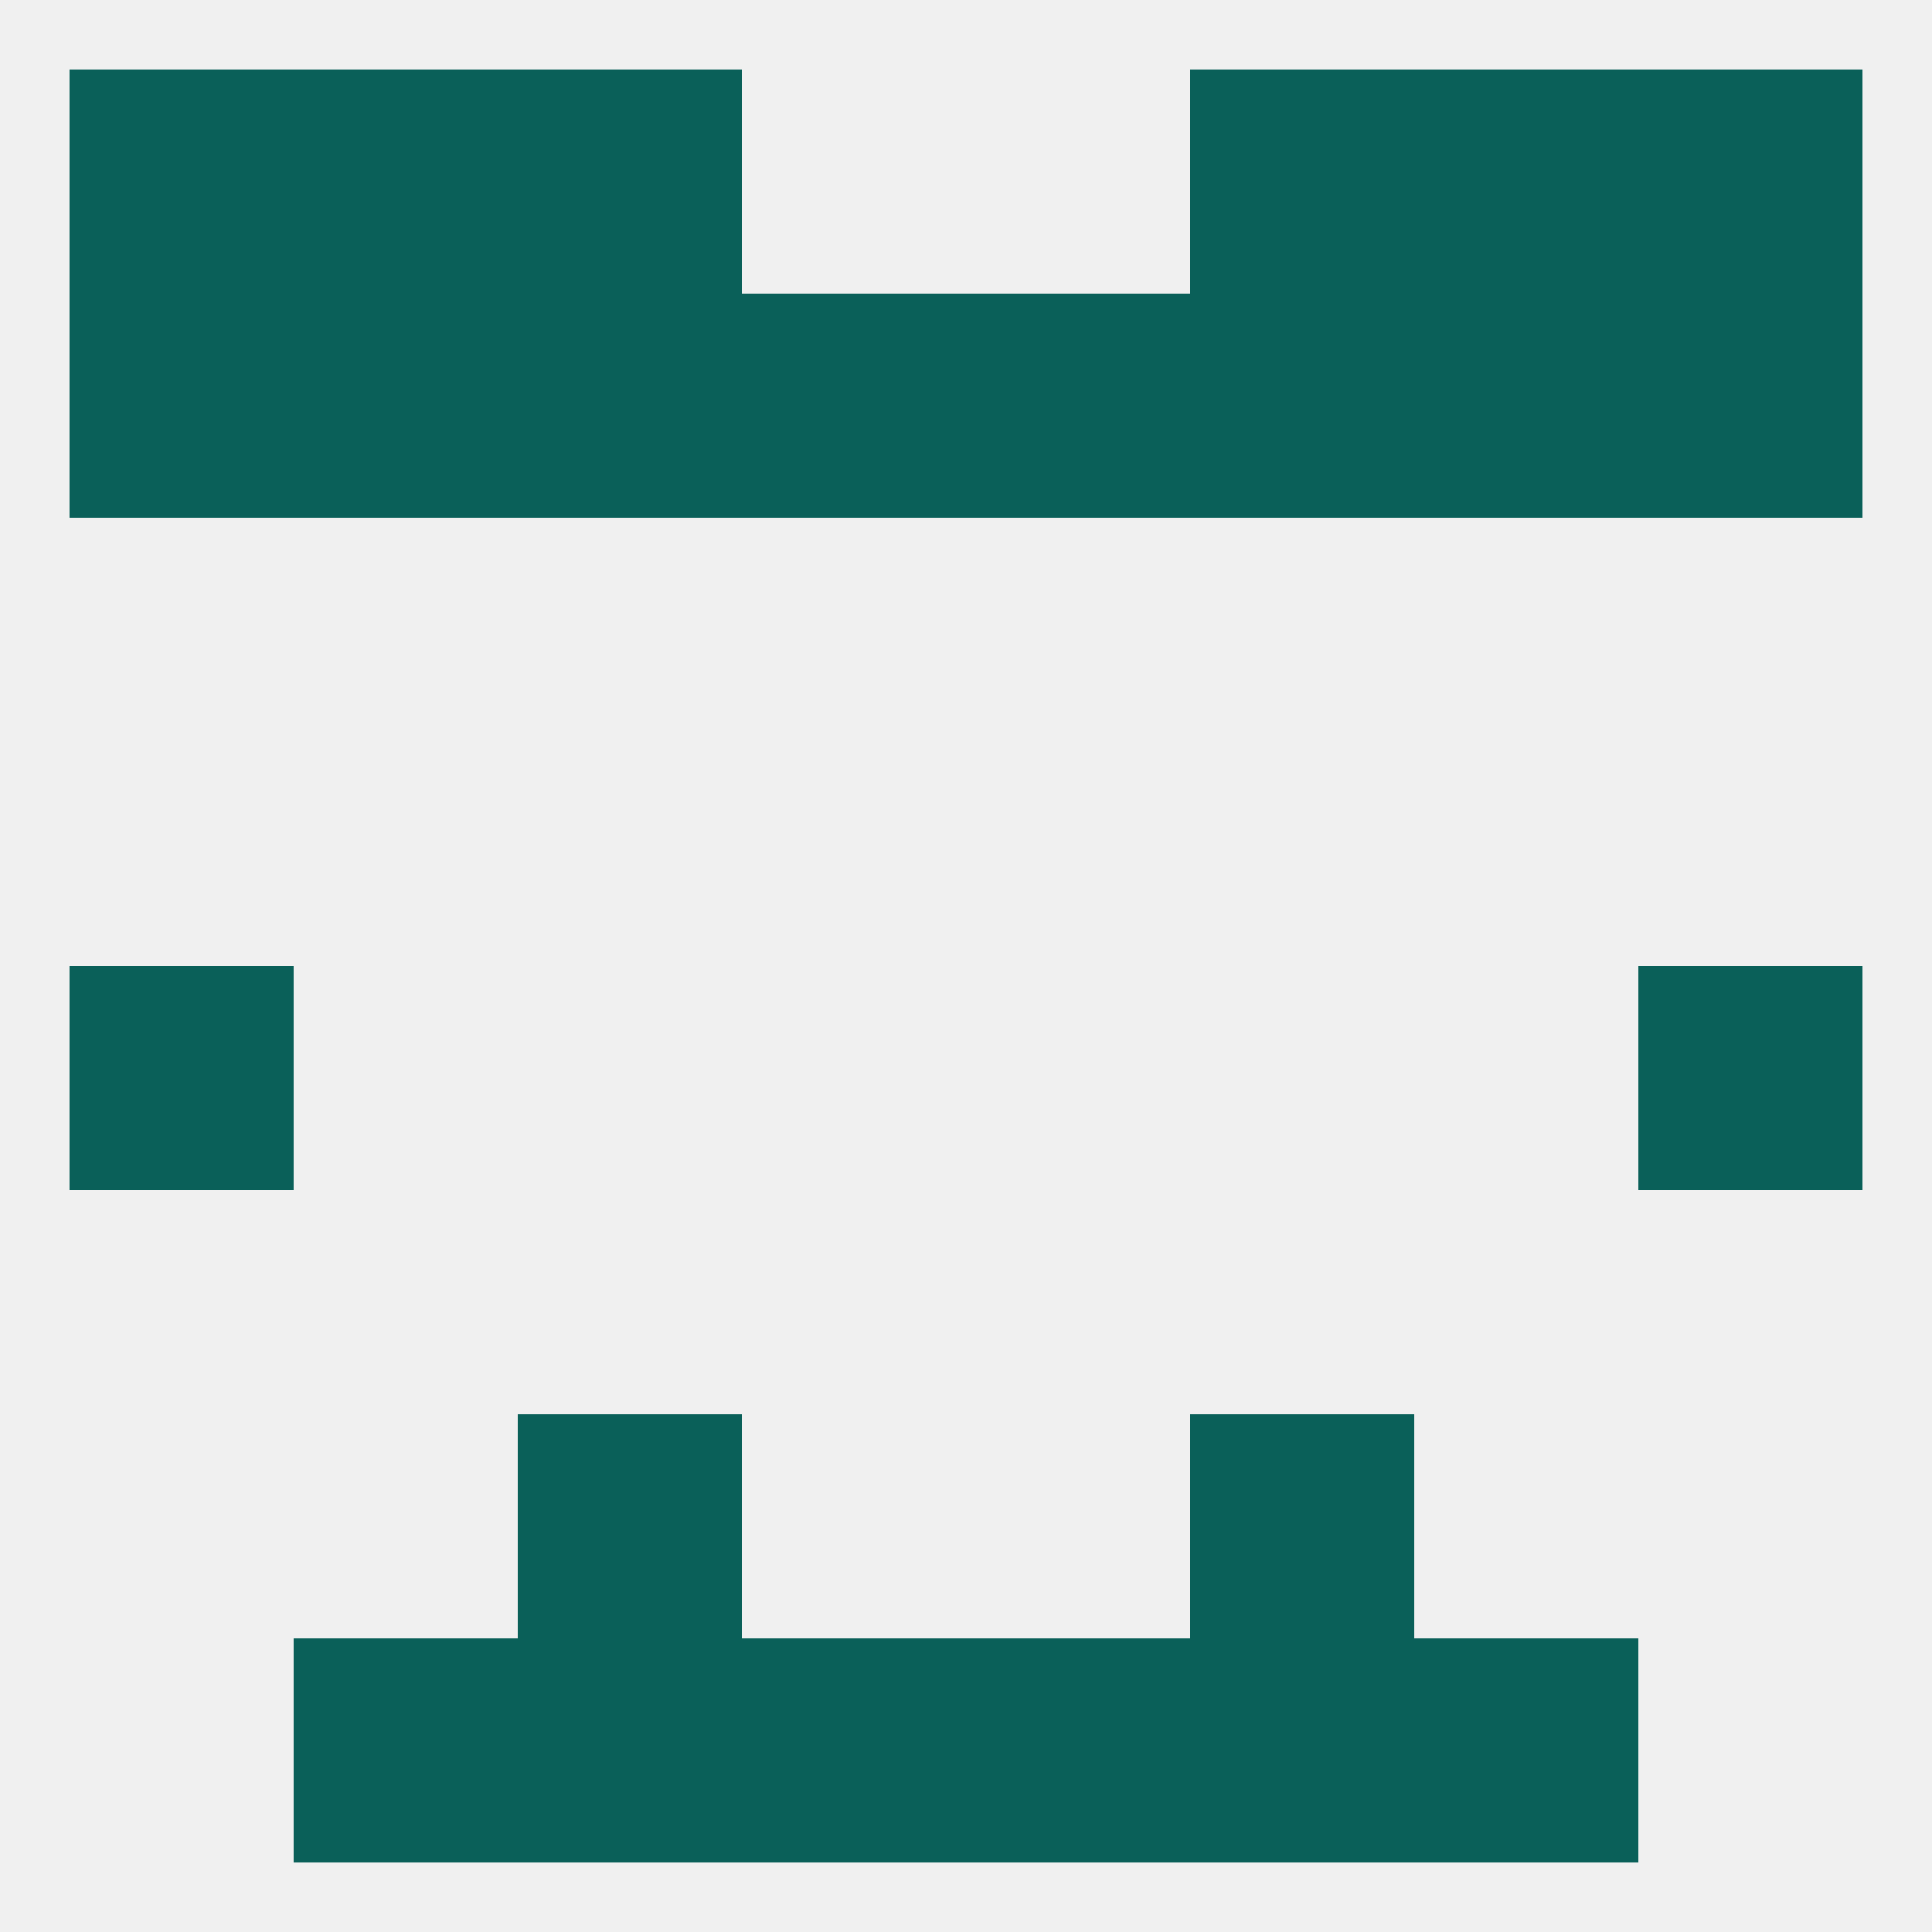
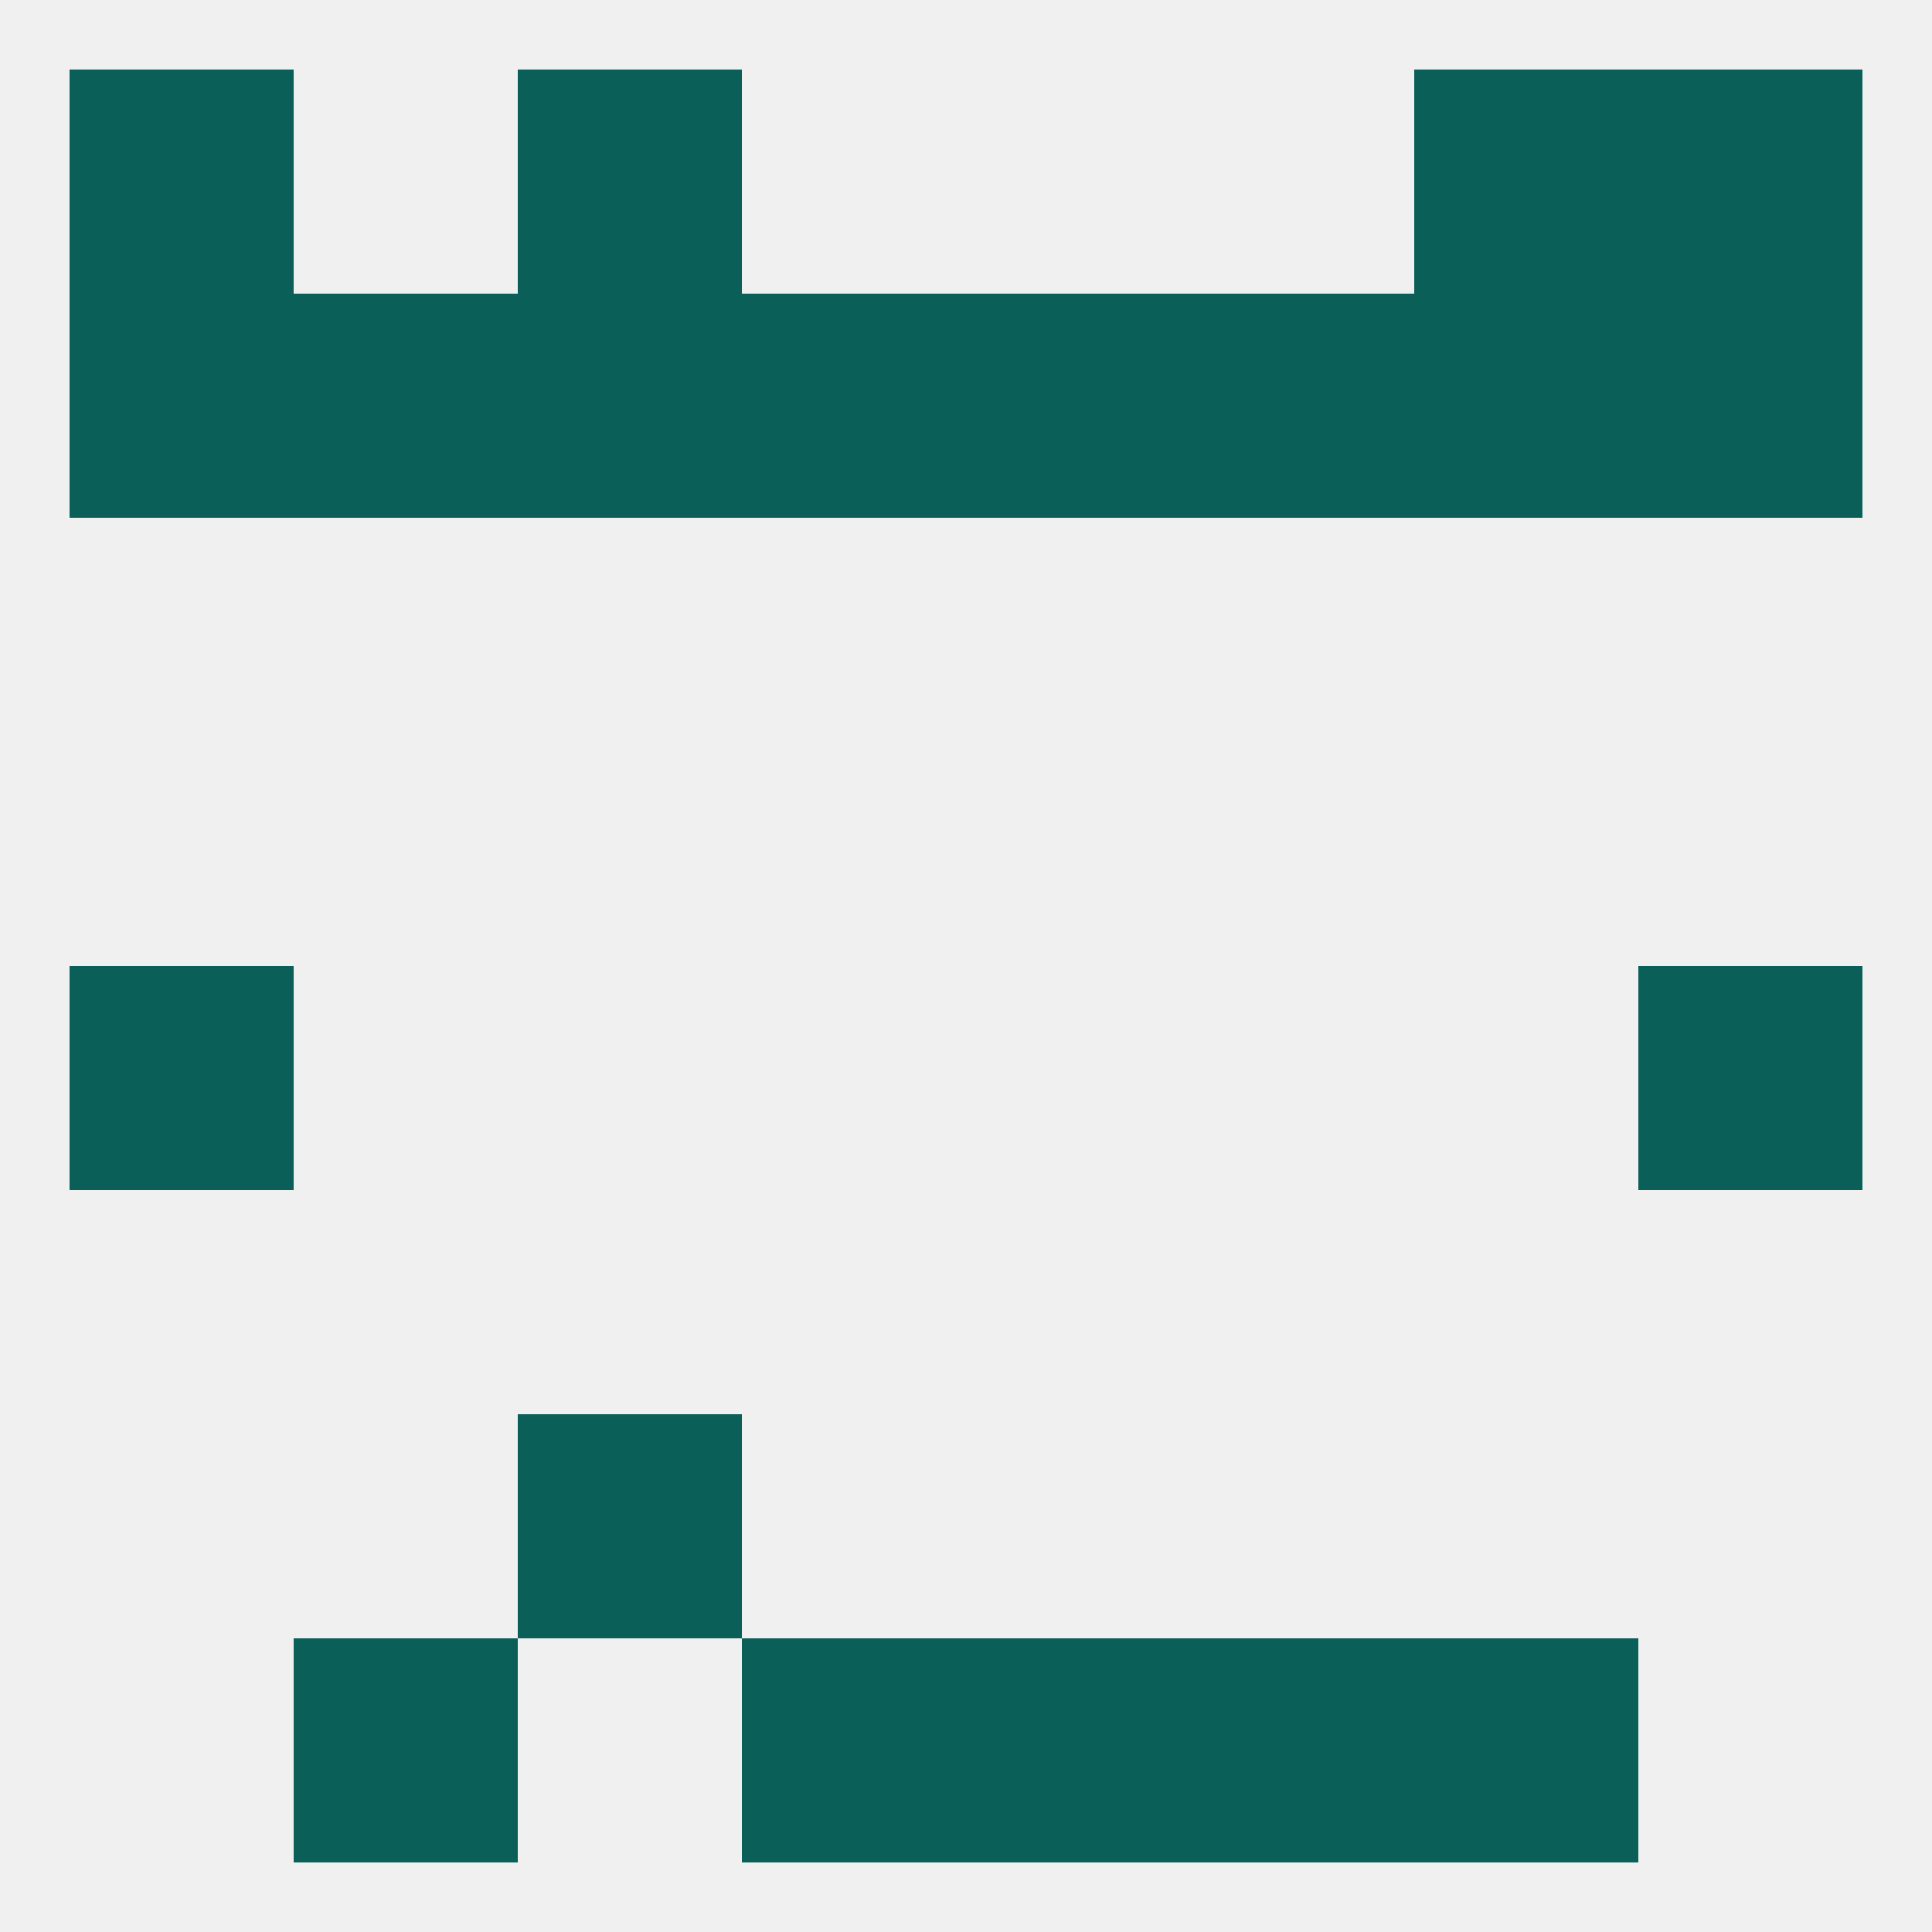
<svg xmlns="http://www.w3.org/2000/svg" version="1.1" baseprofile="full" width="250" height="250" viewBox="0 0 250 250">
  <rect width="100%" height="100%" fill="rgba(240,240,240,255)" />
-   <rect x="154" y="183" width="29" height="29" fill="rgba(10,96,89,255)" />
  <rect x="67" y="183" width="29" height="29" fill="rgba(10,96,89,255)" />
  <rect x="96" y="212" width="29" height="29" fill="rgba(10,96,89,255)" />
  <rect x="125" y="212" width="29" height="29" fill="rgba(10,96,89,255)" />
  <rect x="38" y="212" width="29" height="29" fill="rgba(10,96,89,255)" />
  <rect x="183" y="212" width="29" height="29" fill="rgba(10,96,89,255)" />
-   <rect x="67" y="212" width="29" height="29" fill="rgba(10,96,89,255)" />
  <rect x="154" y="212" width="29" height="29" fill="rgba(10,96,89,255)" />
  <rect x="67" y="9" width="29" height="29" fill="rgba(10,96,89,255)" />
-   <rect x="154" y="9" width="29" height="29" fill="rgba(10,96,89,255)" />
  <rect x="9" y="9" width="29" height="29" fill="rgba(10,96,89,255)" />
  <rect x="212" y="9" width="29" height="29" fill="rgba(10,96,89,255)" />
-   <rect x="38" y="9" width="29" height="29" fill="rgba(10,96,89,255)" />
  <rect x="183" y="9" width="29" height="29" fill="rgba(10,96,89,255)" />
  <rect x="96" y="38" width="29" height="29" fill="rgba(10,96,89,255)" />
  <rect x="125" y="38" width="29" height="29" fill="rgba(10,96,89,255)" />
  <rect x="9" y="38" width="29" height="29" fill="rgba(10,96,89,255)" />
  <rect x="212" y="38" width="29" height="29" fill="rgba(10,96,89,255)" />
  <rect x="67" y="38" width="29" height="29" fill="rgba(10,96,89,255)" />
  <rect x="154" y="38" width="29" height="29" fill="rgba(10,96,89,255)" />
  <rect x="38" y="38" width="29" height="29" fill="rgba(10,96,89,255)" />
  <rect x="183" y="38" width="29" height="29" fill="rgba(10,96,89,255)" />
  <rect x="9" y="125" width="29" height="29" fill="rgba(10,96,89,255)" />
  <rect x="212" y="125" width="29" height="29" fill="rgba(10,96,89,255)" />
</svg>